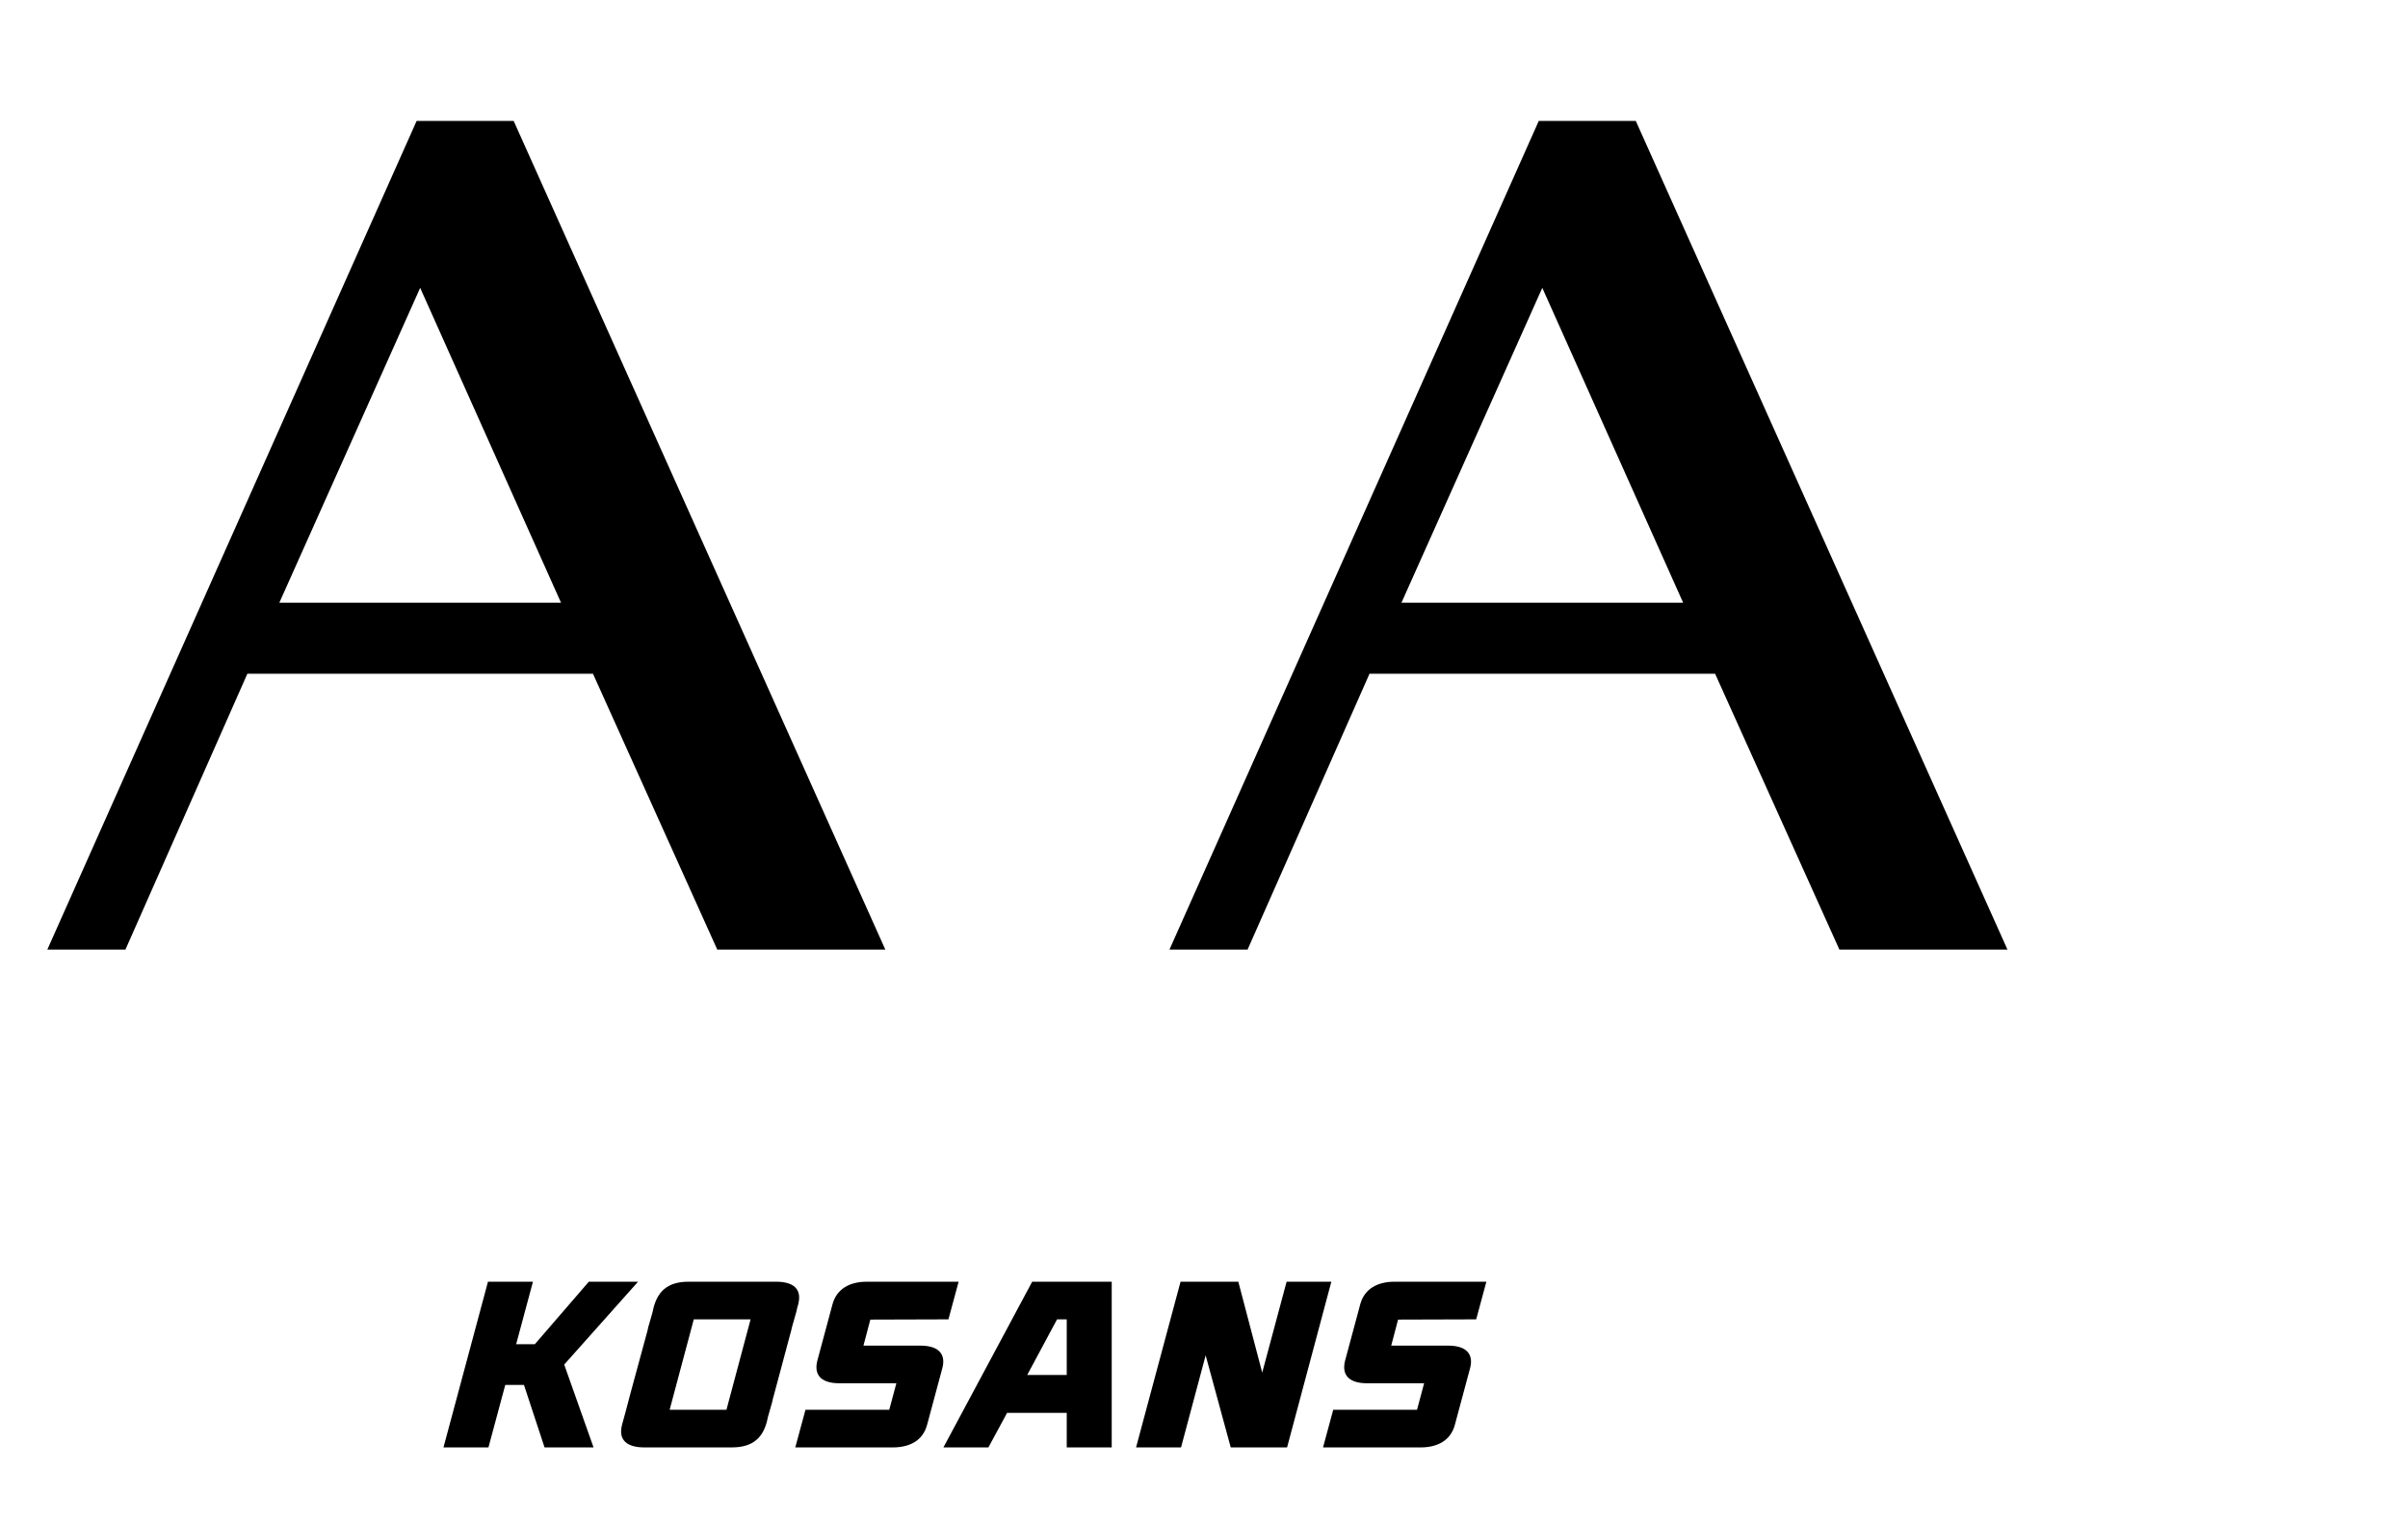
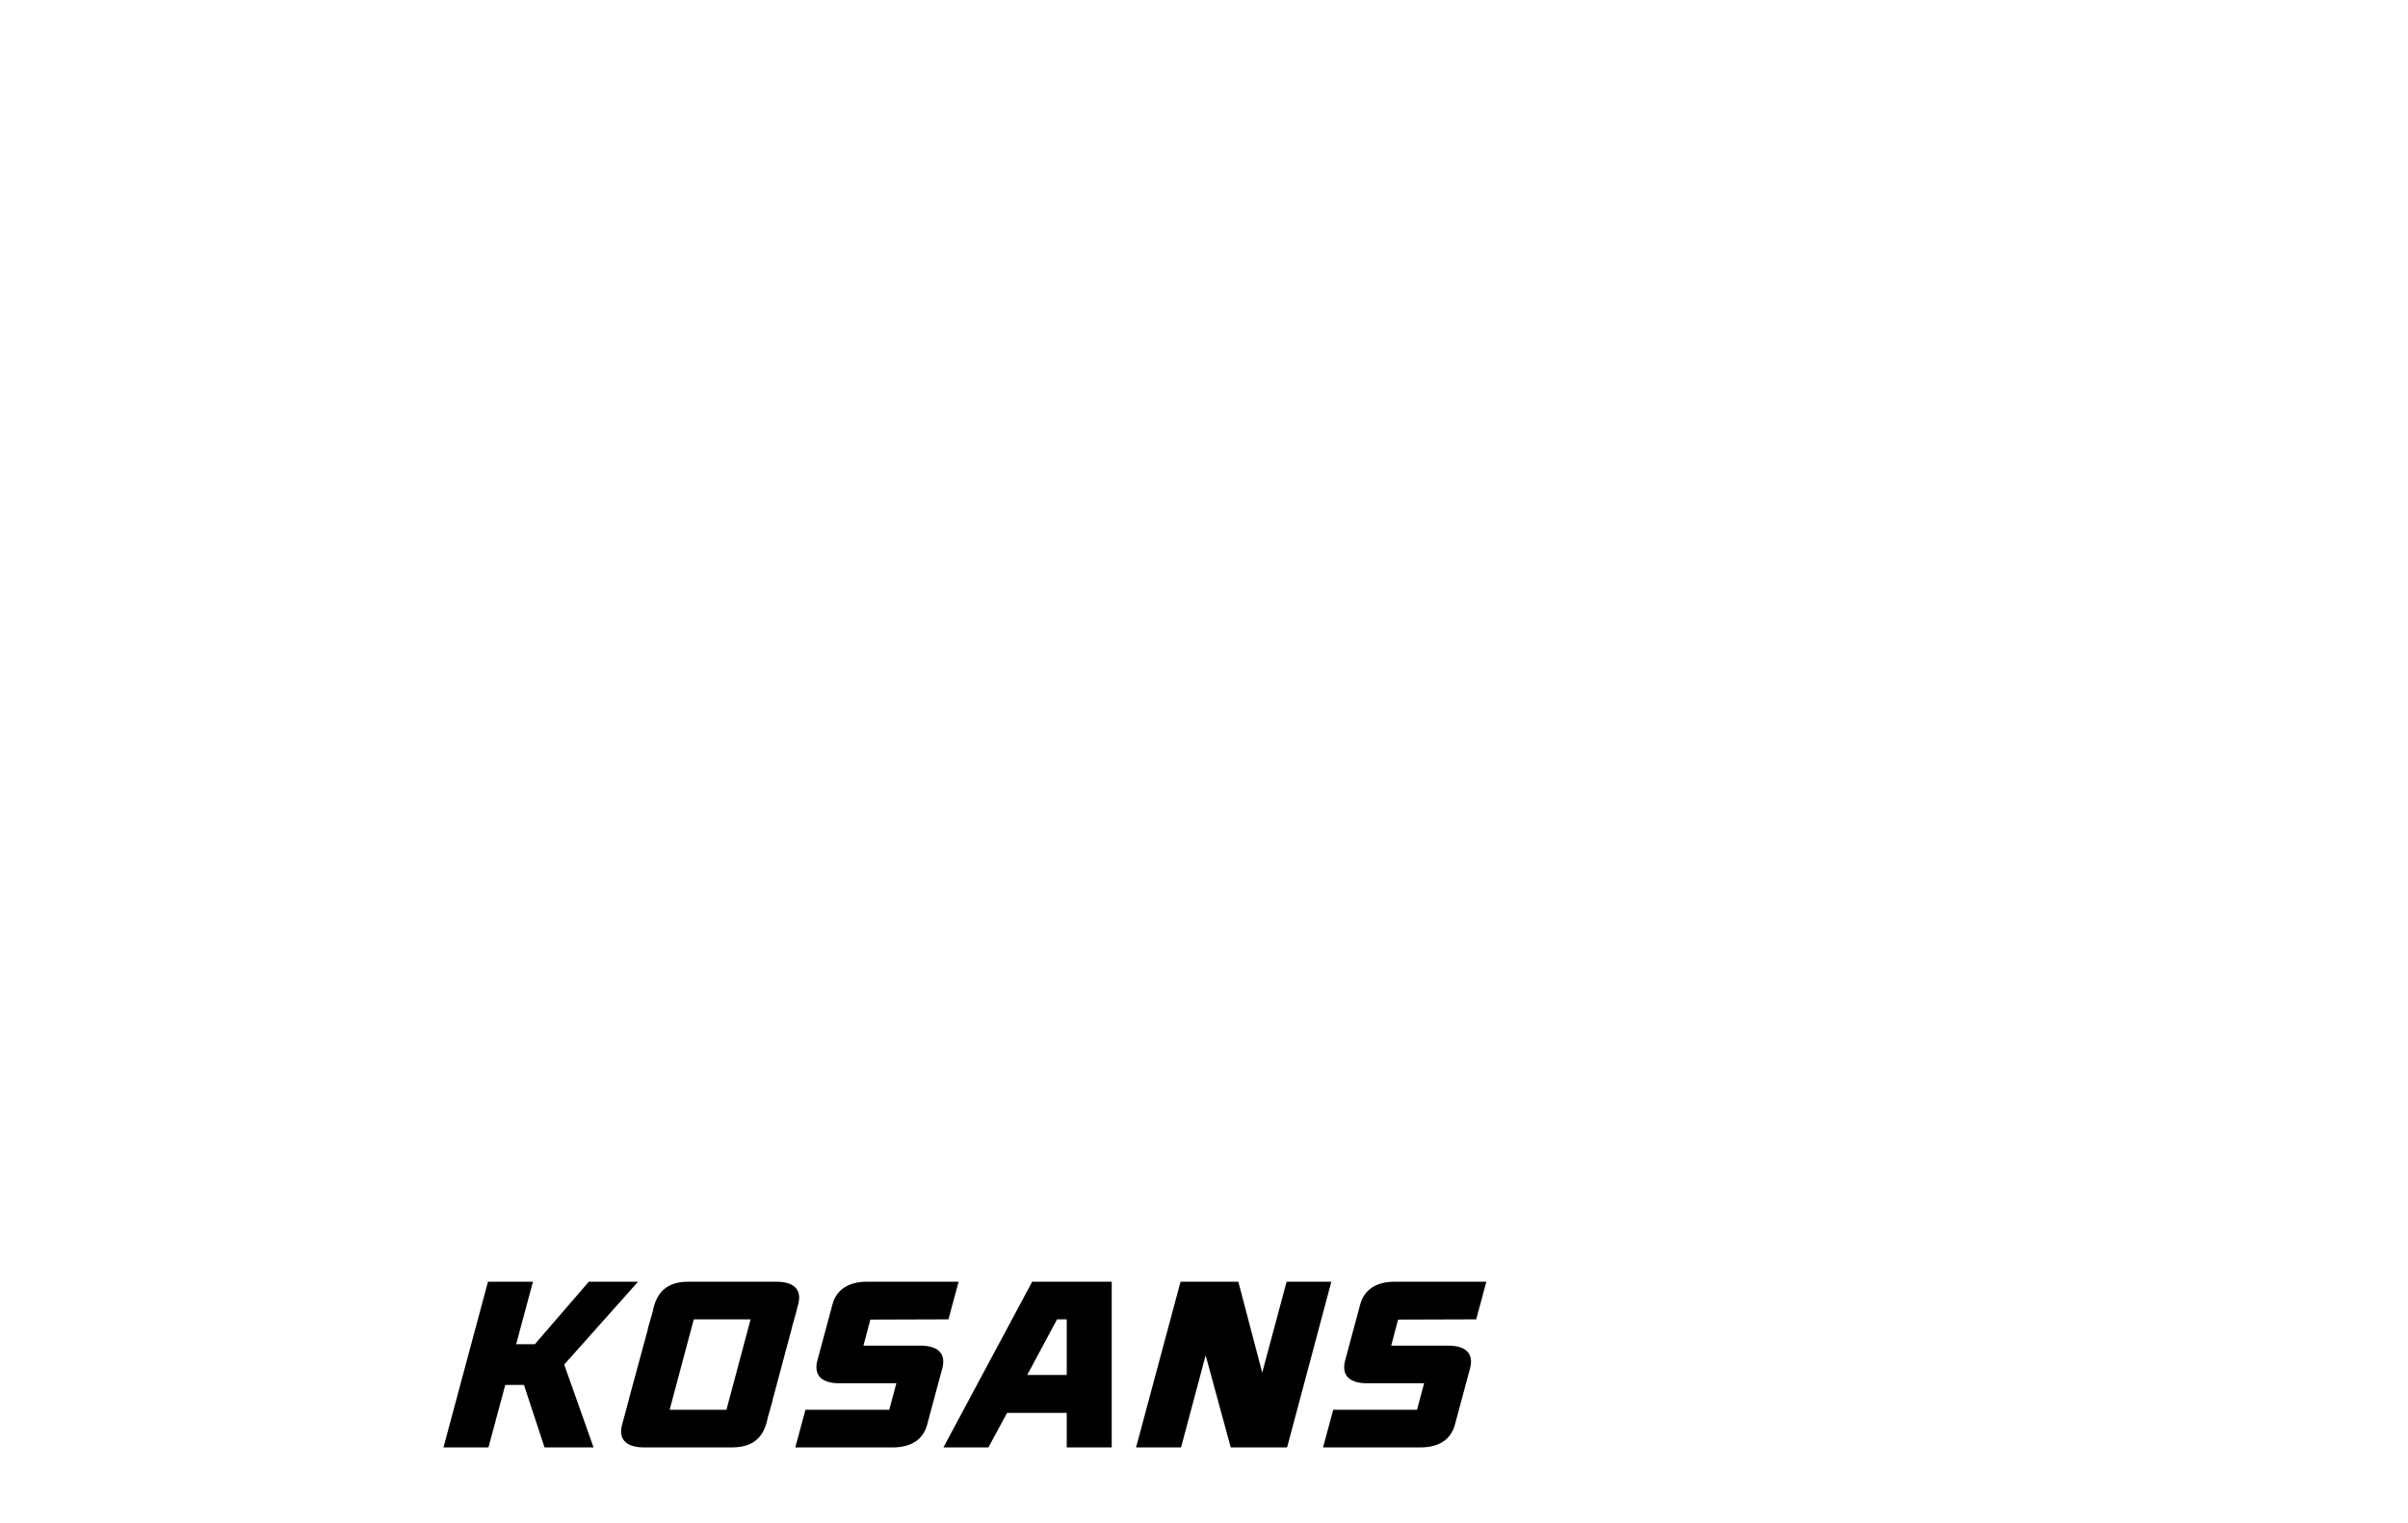
<svg xmlns="http://www.w3.org/2000/svg" width="223" height="141" viewBox="0 0 223 141" fill="none">
  <path d="M59.089 118.682L52.25 126.355L54.968 134.027H50.43L48.523 128.24H46.791L45.235 134.027H41.07L45.191 118.682H49.356L47.8 124.469H49.531L54.53 118.682H59.089ZM71.879 118.682C73.391 118.682 74.312 119.296 73.918 120.787C73.852 121.006 73.786 121.247 73.742 121.488L73.348 122.869C73.304 123.11 73.238 123.33 73.172 123.571L71.682 129.139C71.616 129.358 71.55 129.599 71.506 129.84L71.112 131.221C70.761 133.107 69.752 134.027 67.758 134.027H59.669C58.156 134.027 57.213 133.414 57.608 131.923C57.871 131.002 58.112 130.06 58.353 129.139L59.866 123.571C59.932 123.33 59.997 123.11 60.041 122.869L60.436 121.488C60.786 119.625 61.773 118.682 63.768 118.682H71.879ZM67.275 130.542C68.021 127.758 68.766 124.974 69.511 122.168H64.25C63.505 124.974 62.76 127.758 62.014 130.542H67.275ZM87.833 122.168L80.599 122.19L79.963 124.601H85.225C87.154 124.601 87.57 125.587 87.263 126.705L85.86 131.923C85.466 133.414 84.216 134.027 82.682 134.027H73.65L74.593 130.542H82.353L83.01 128.087H77.749C75.82 128.087 75.404 127.122 75.689 126.004L77.092 120.787C77.486 119.296 78.758 118.682 80.27 118.682H88.776L87.833 122.168ZM95.589 118.682H102.954V134.027H98.789V130.827H93.265L91.533 134.027H87.368L95.589 118.682ZM95.128 127.319H98.789V122.168H97.891L95.128 127.319ZM119.15 118.682H123.293L119.194 134.027H113.976L111.653 125.5L109.373 134.027H105.208L109.329 118.682H114.678L116.892 127.1L119.15 118.682ZM136.708 122.168L129.473 122.19L128.838 124.601H134.099C136.028 124.601 136.444 125.587 136.138 126.705L134.735 131.923C134.34 133.414 133.09 134.027 131.556 134.027H122.524L123.467 130.542H131.227L131.885 128.087H126.624C124.694 128.087 124.278 127.122 124.563 126.004L125.966 120.787C126.36 119.296 127.632 118.682 129.145 118.682H137.65L136.708 122.168Z" fill="black" />
-   <path d="M38.582 11.2H47.57L81.987 87.926H66.423L54.914 62.387H22.908L11.618 87.926H4.384L38.582 11.2ZM51.955 55.81L38.911 26.655L25.868 55.81H51.955ZM142.501 11.2H151.488L185.906 87.926H170.341L158.832 62.387H126.827L115.537 87.926H108.303L142.501 11.2ZM155.873 55.81L142.829 26.655L129.786 55.81H155.873Z" fill="black" />
</svg>